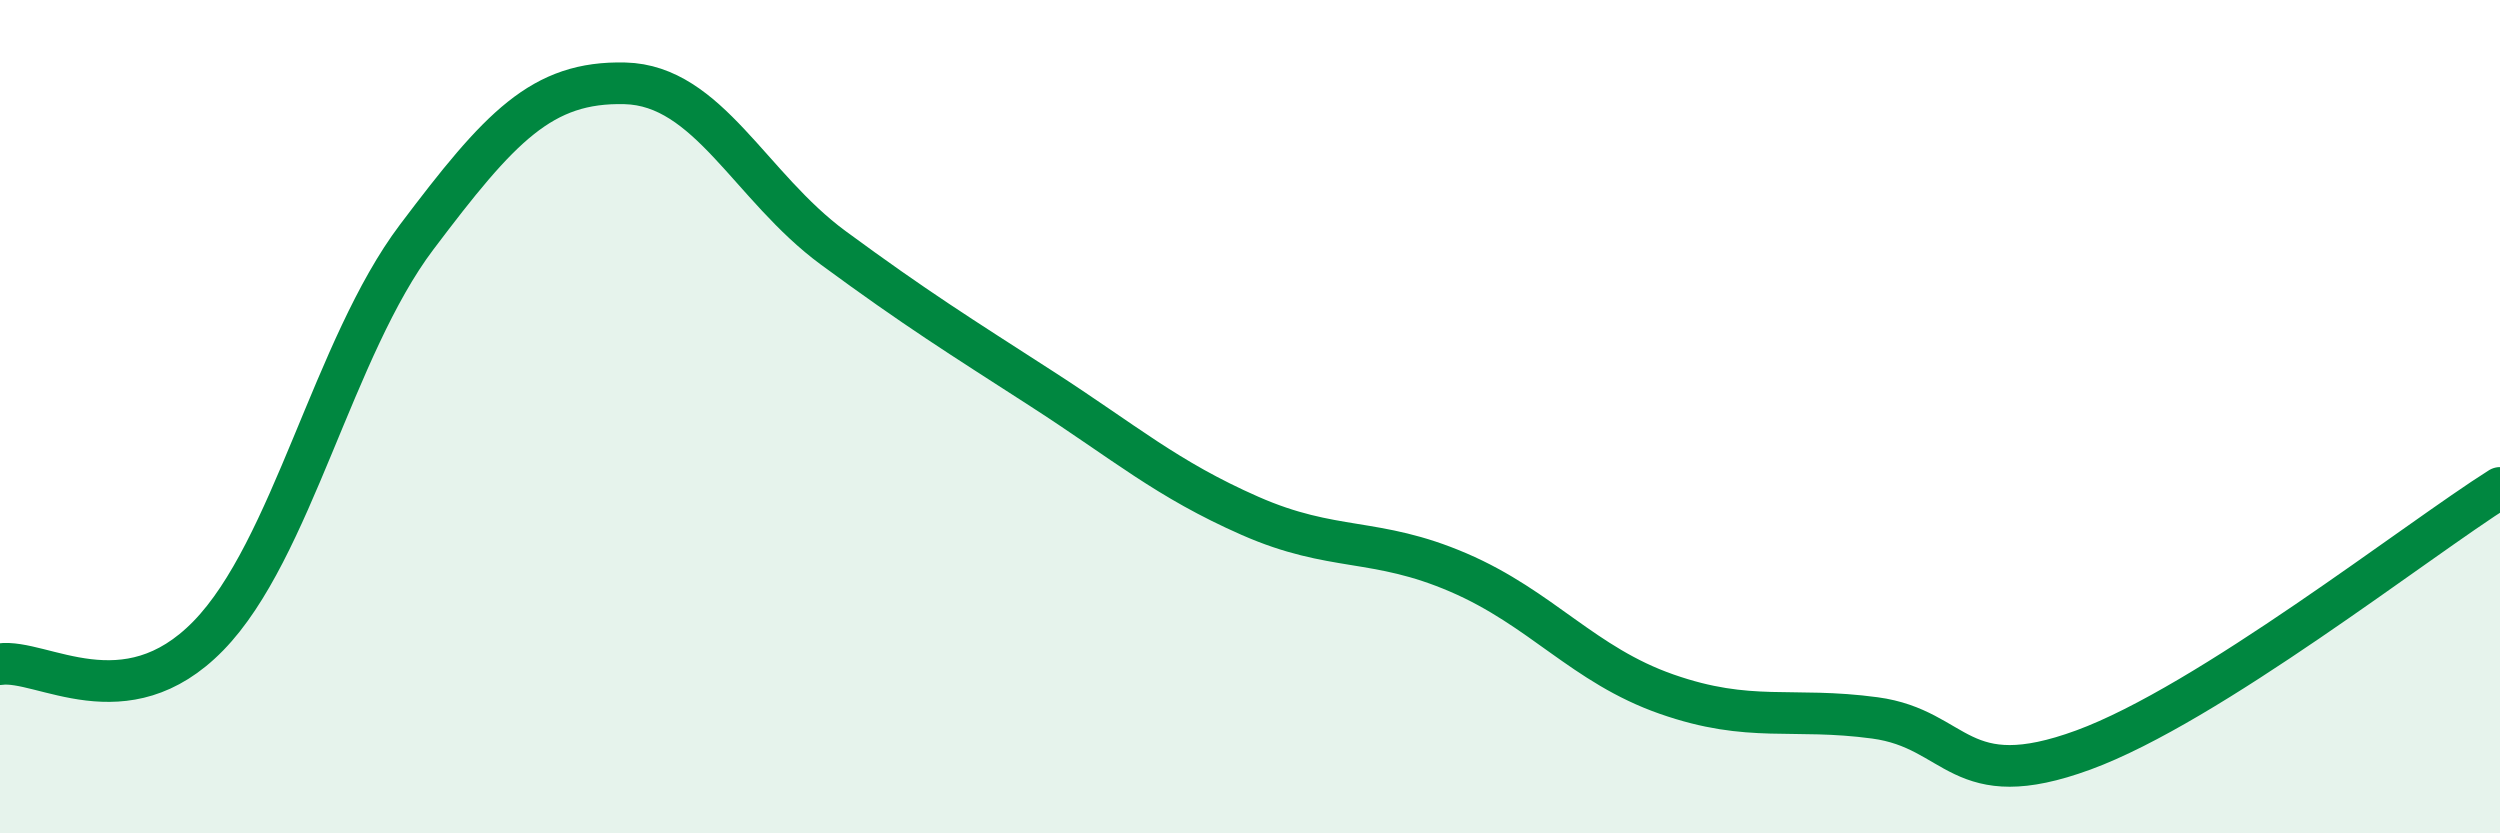
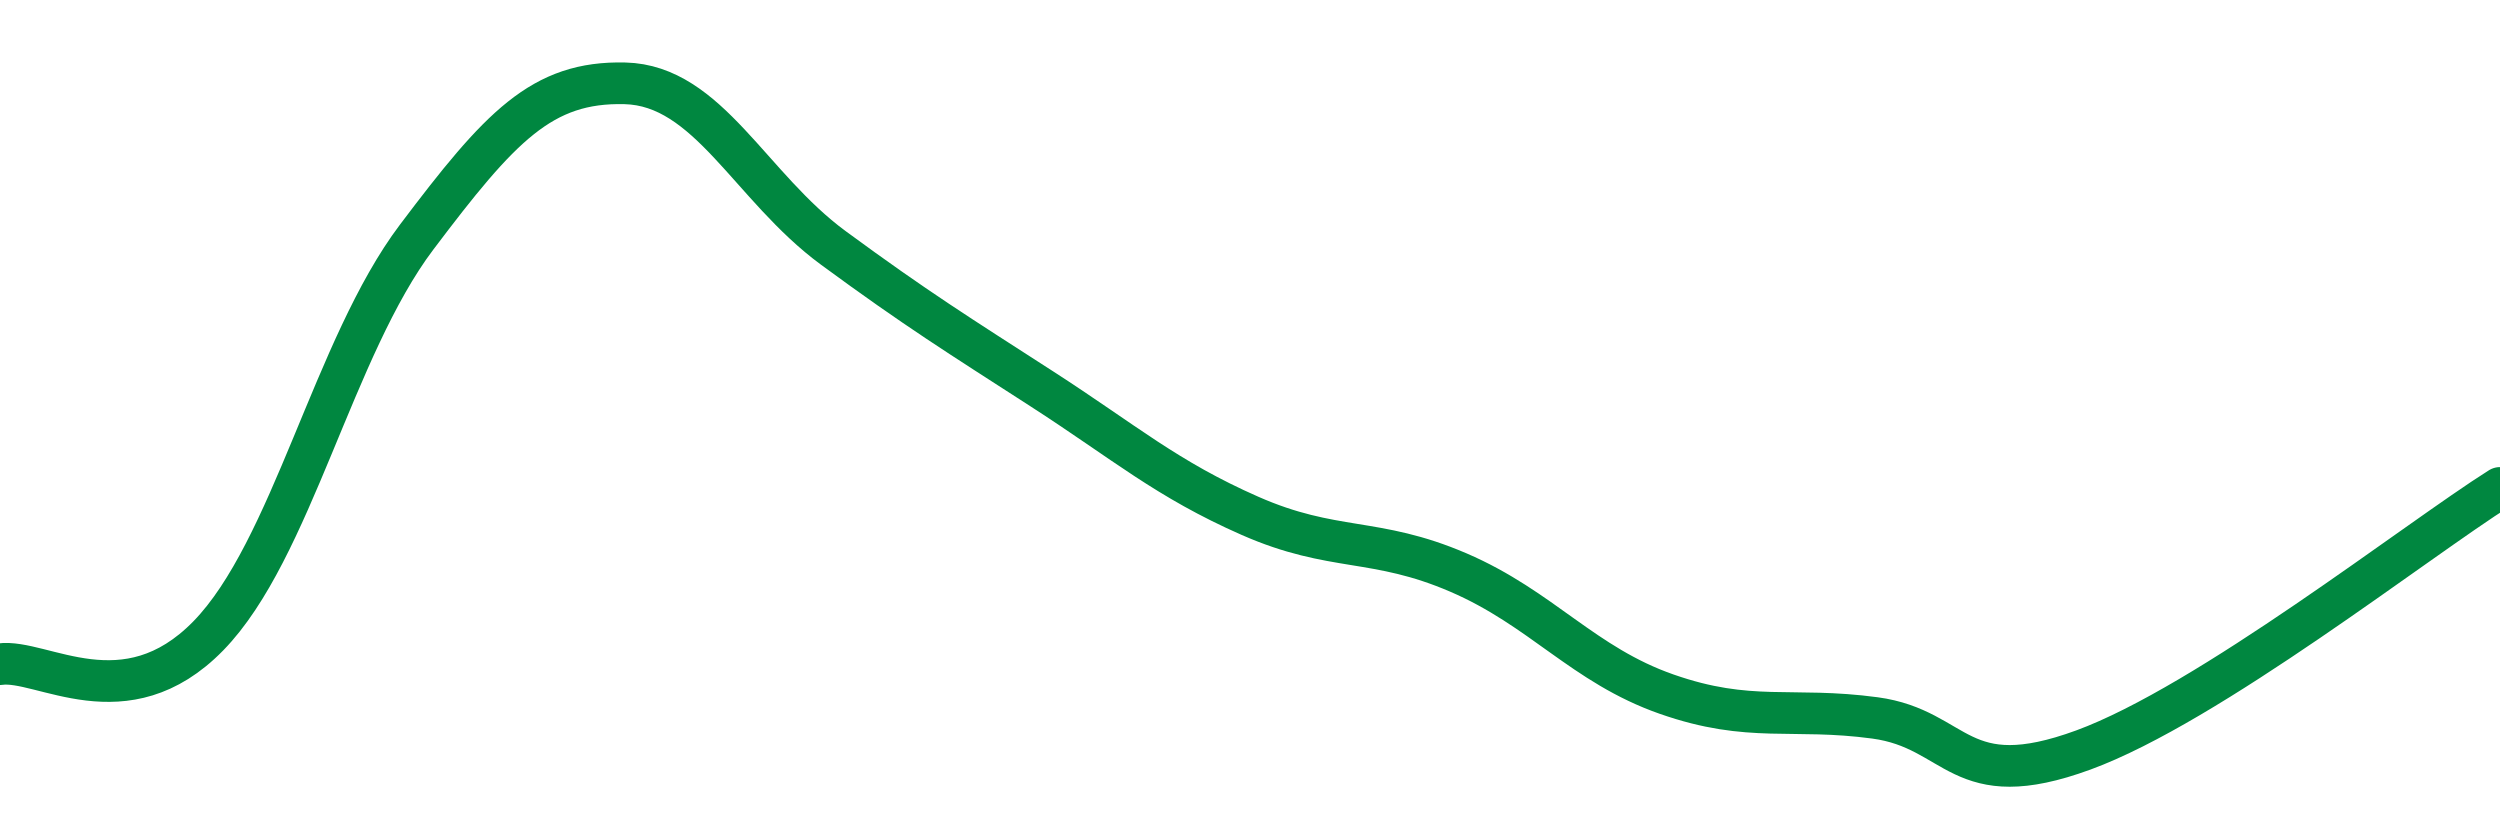
<svg xmlns="http://www.w3.org/2000/svg" width="60" height="20" viewBox="0 0 60 20">
-   <path d="M 0,15.94 C 1,15.8 3,17.31 5,15.26 C 7,13.21 8,8.34 10,5.69 C 12,3.04 13,1.95 15,2 C 17,2.05 18,4.48 20,5.95 C 22,7.42 23,8.04 25,9.33 C 27,10.62 28,11.5 30,12.38 C 32,13.26 33,12.88 35,13.74 C 37,14.6 38,15.96 40,16.66 C 42,17.36 43,16.96 45,17.23 C 47,17.5 47,19.1 50,18 C 53,16.9 58,12.97 60,11.71L60 20L0 20Z" fill="#008740" opacity="0.1" stroke-linecap="round" stroke-linejoin="round" />
  <path d="M 0,15.94 C 1,15.8 3,17.31 5,15.26 C 7,13.21 8,8.34 10,5.69 C 12,3.04 13,1.95 15,2 C 17,2.05 18,4.48 20,5.95 C 22,7.42 23,8.04 25,9.33 C 27,10.62 28,11.5 30,12.38 C 32,13.26 33,12.88 35,13.74 C 37,14.6 38,15.96 40,16.66 C 42,17.36 43,16.96 45,17.23 C 47,17.5 47,19.1 50,18 C 53,16.9 58,12.97 60,11.71" stroke="#008740" stroke-width="1" fill="none" stroke-linecap="round" stroke-linejoin="round" />
</svg>